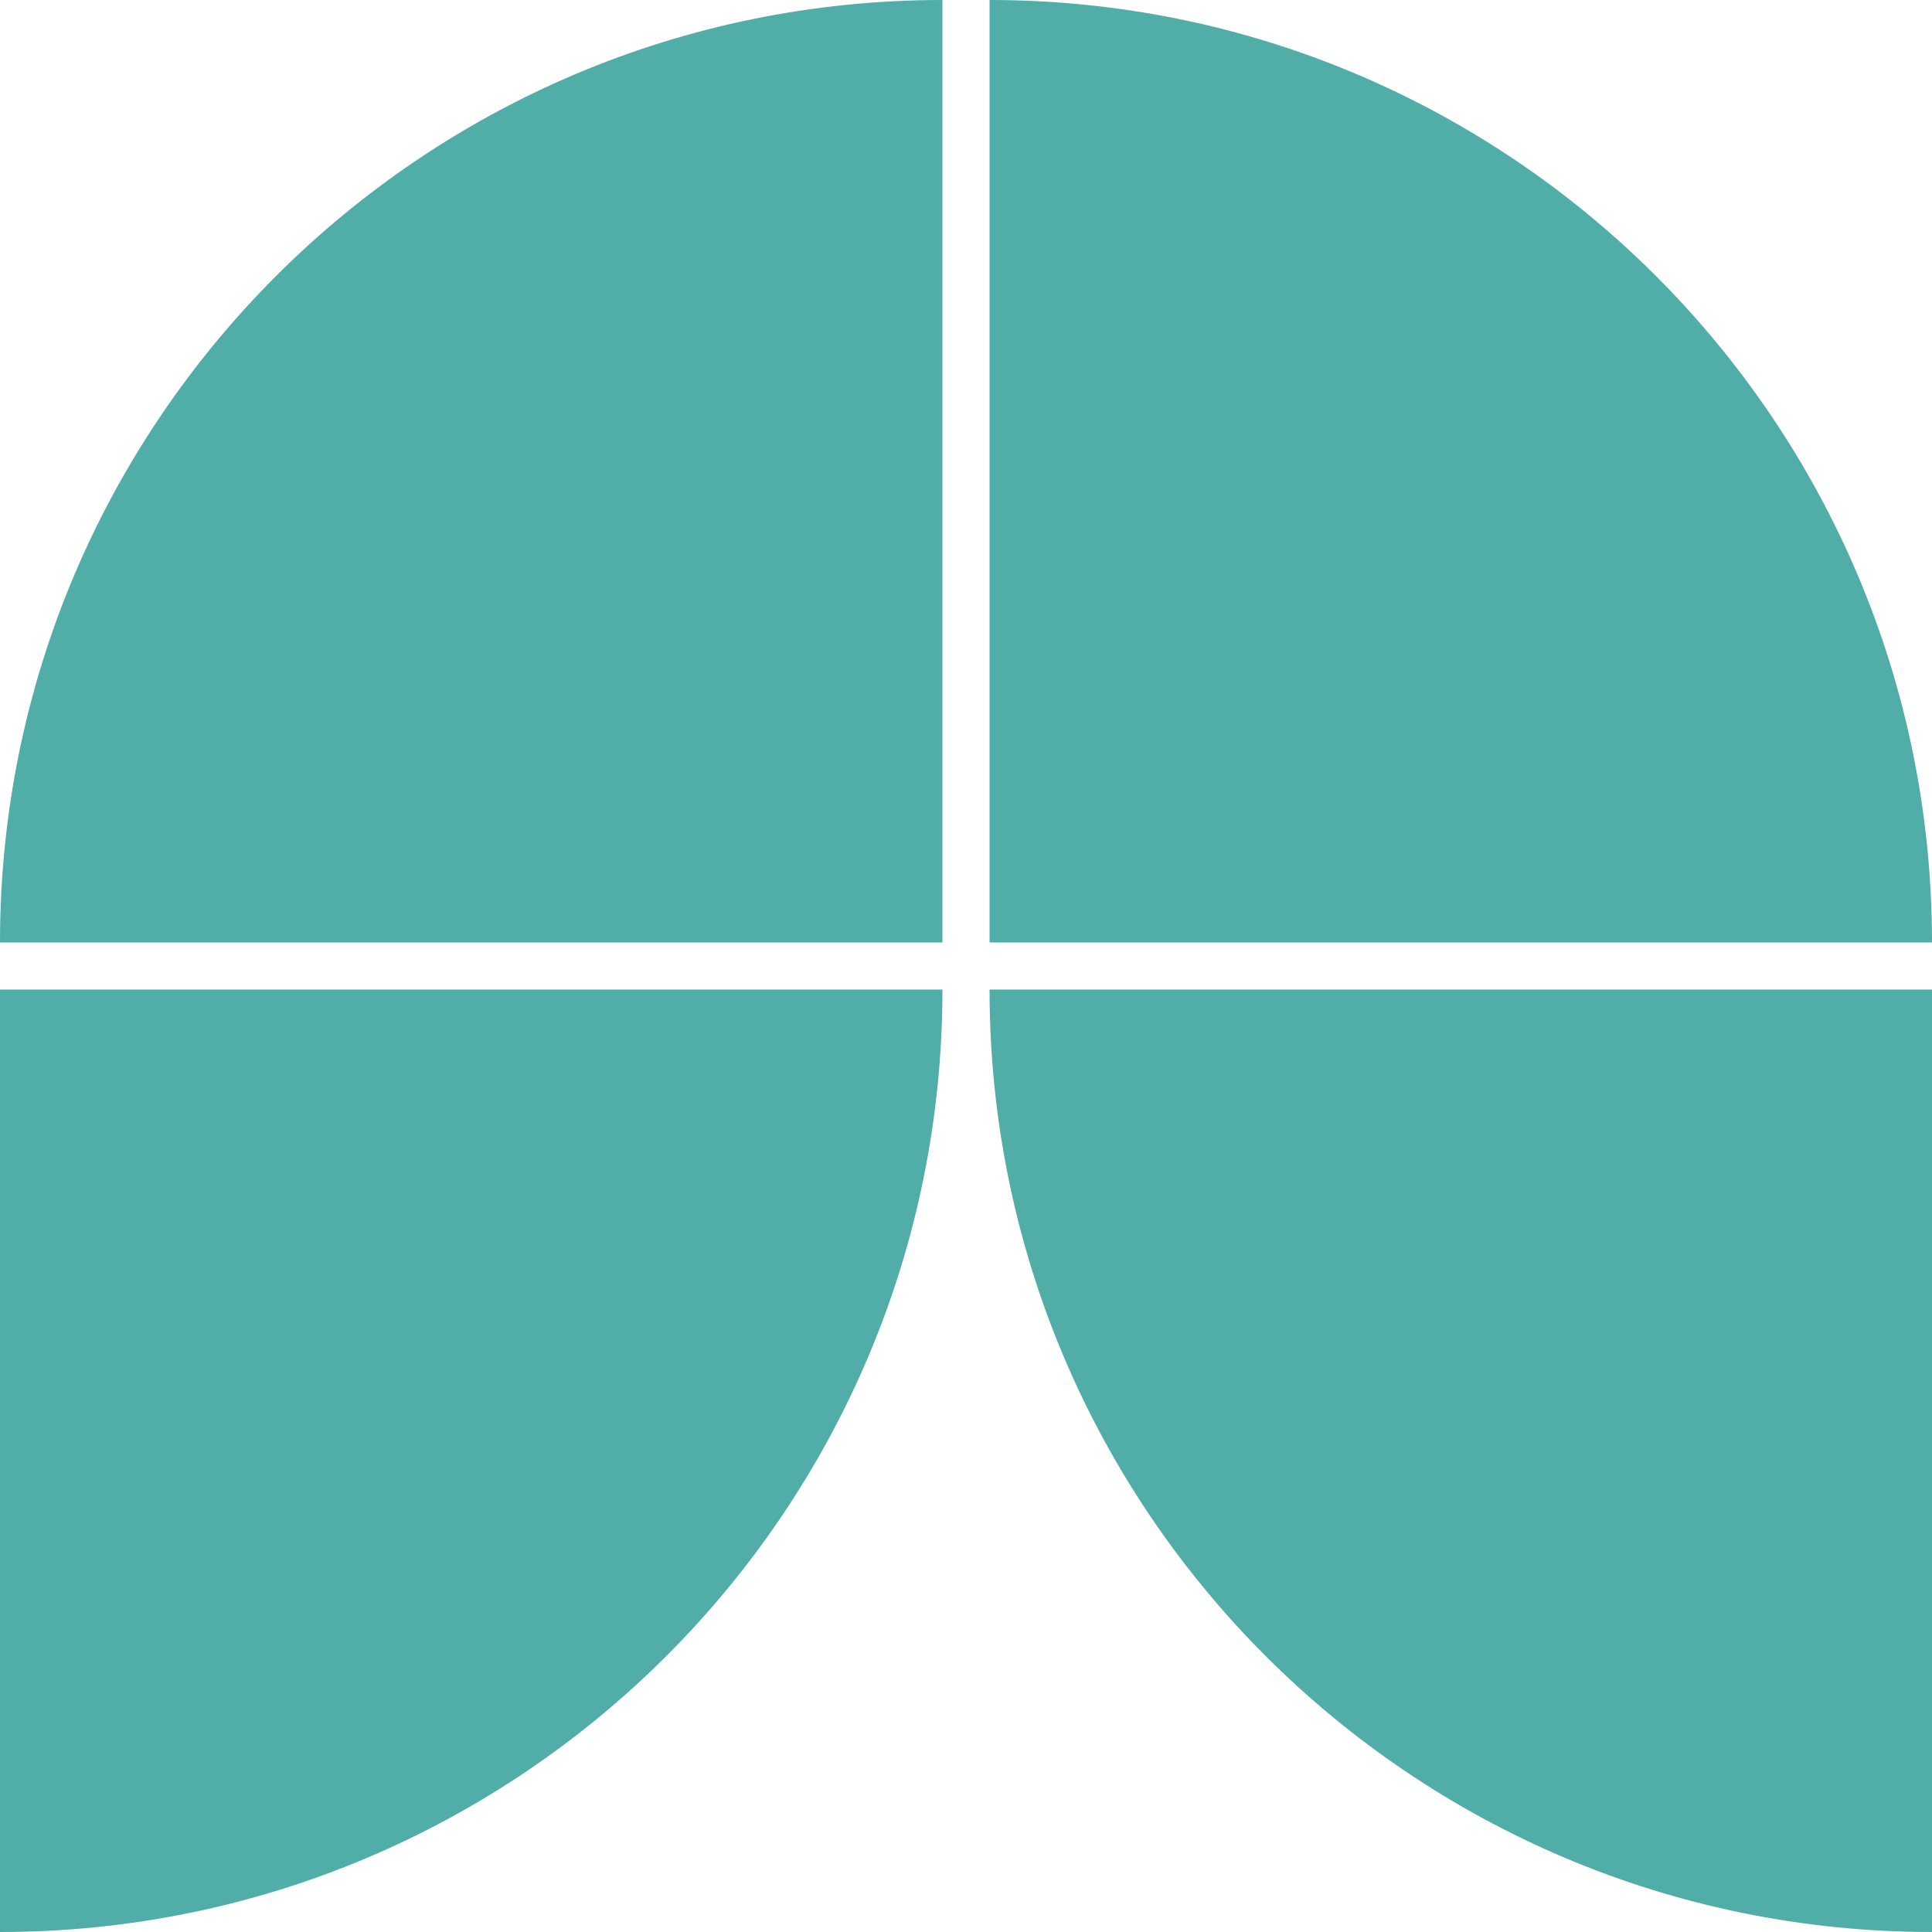
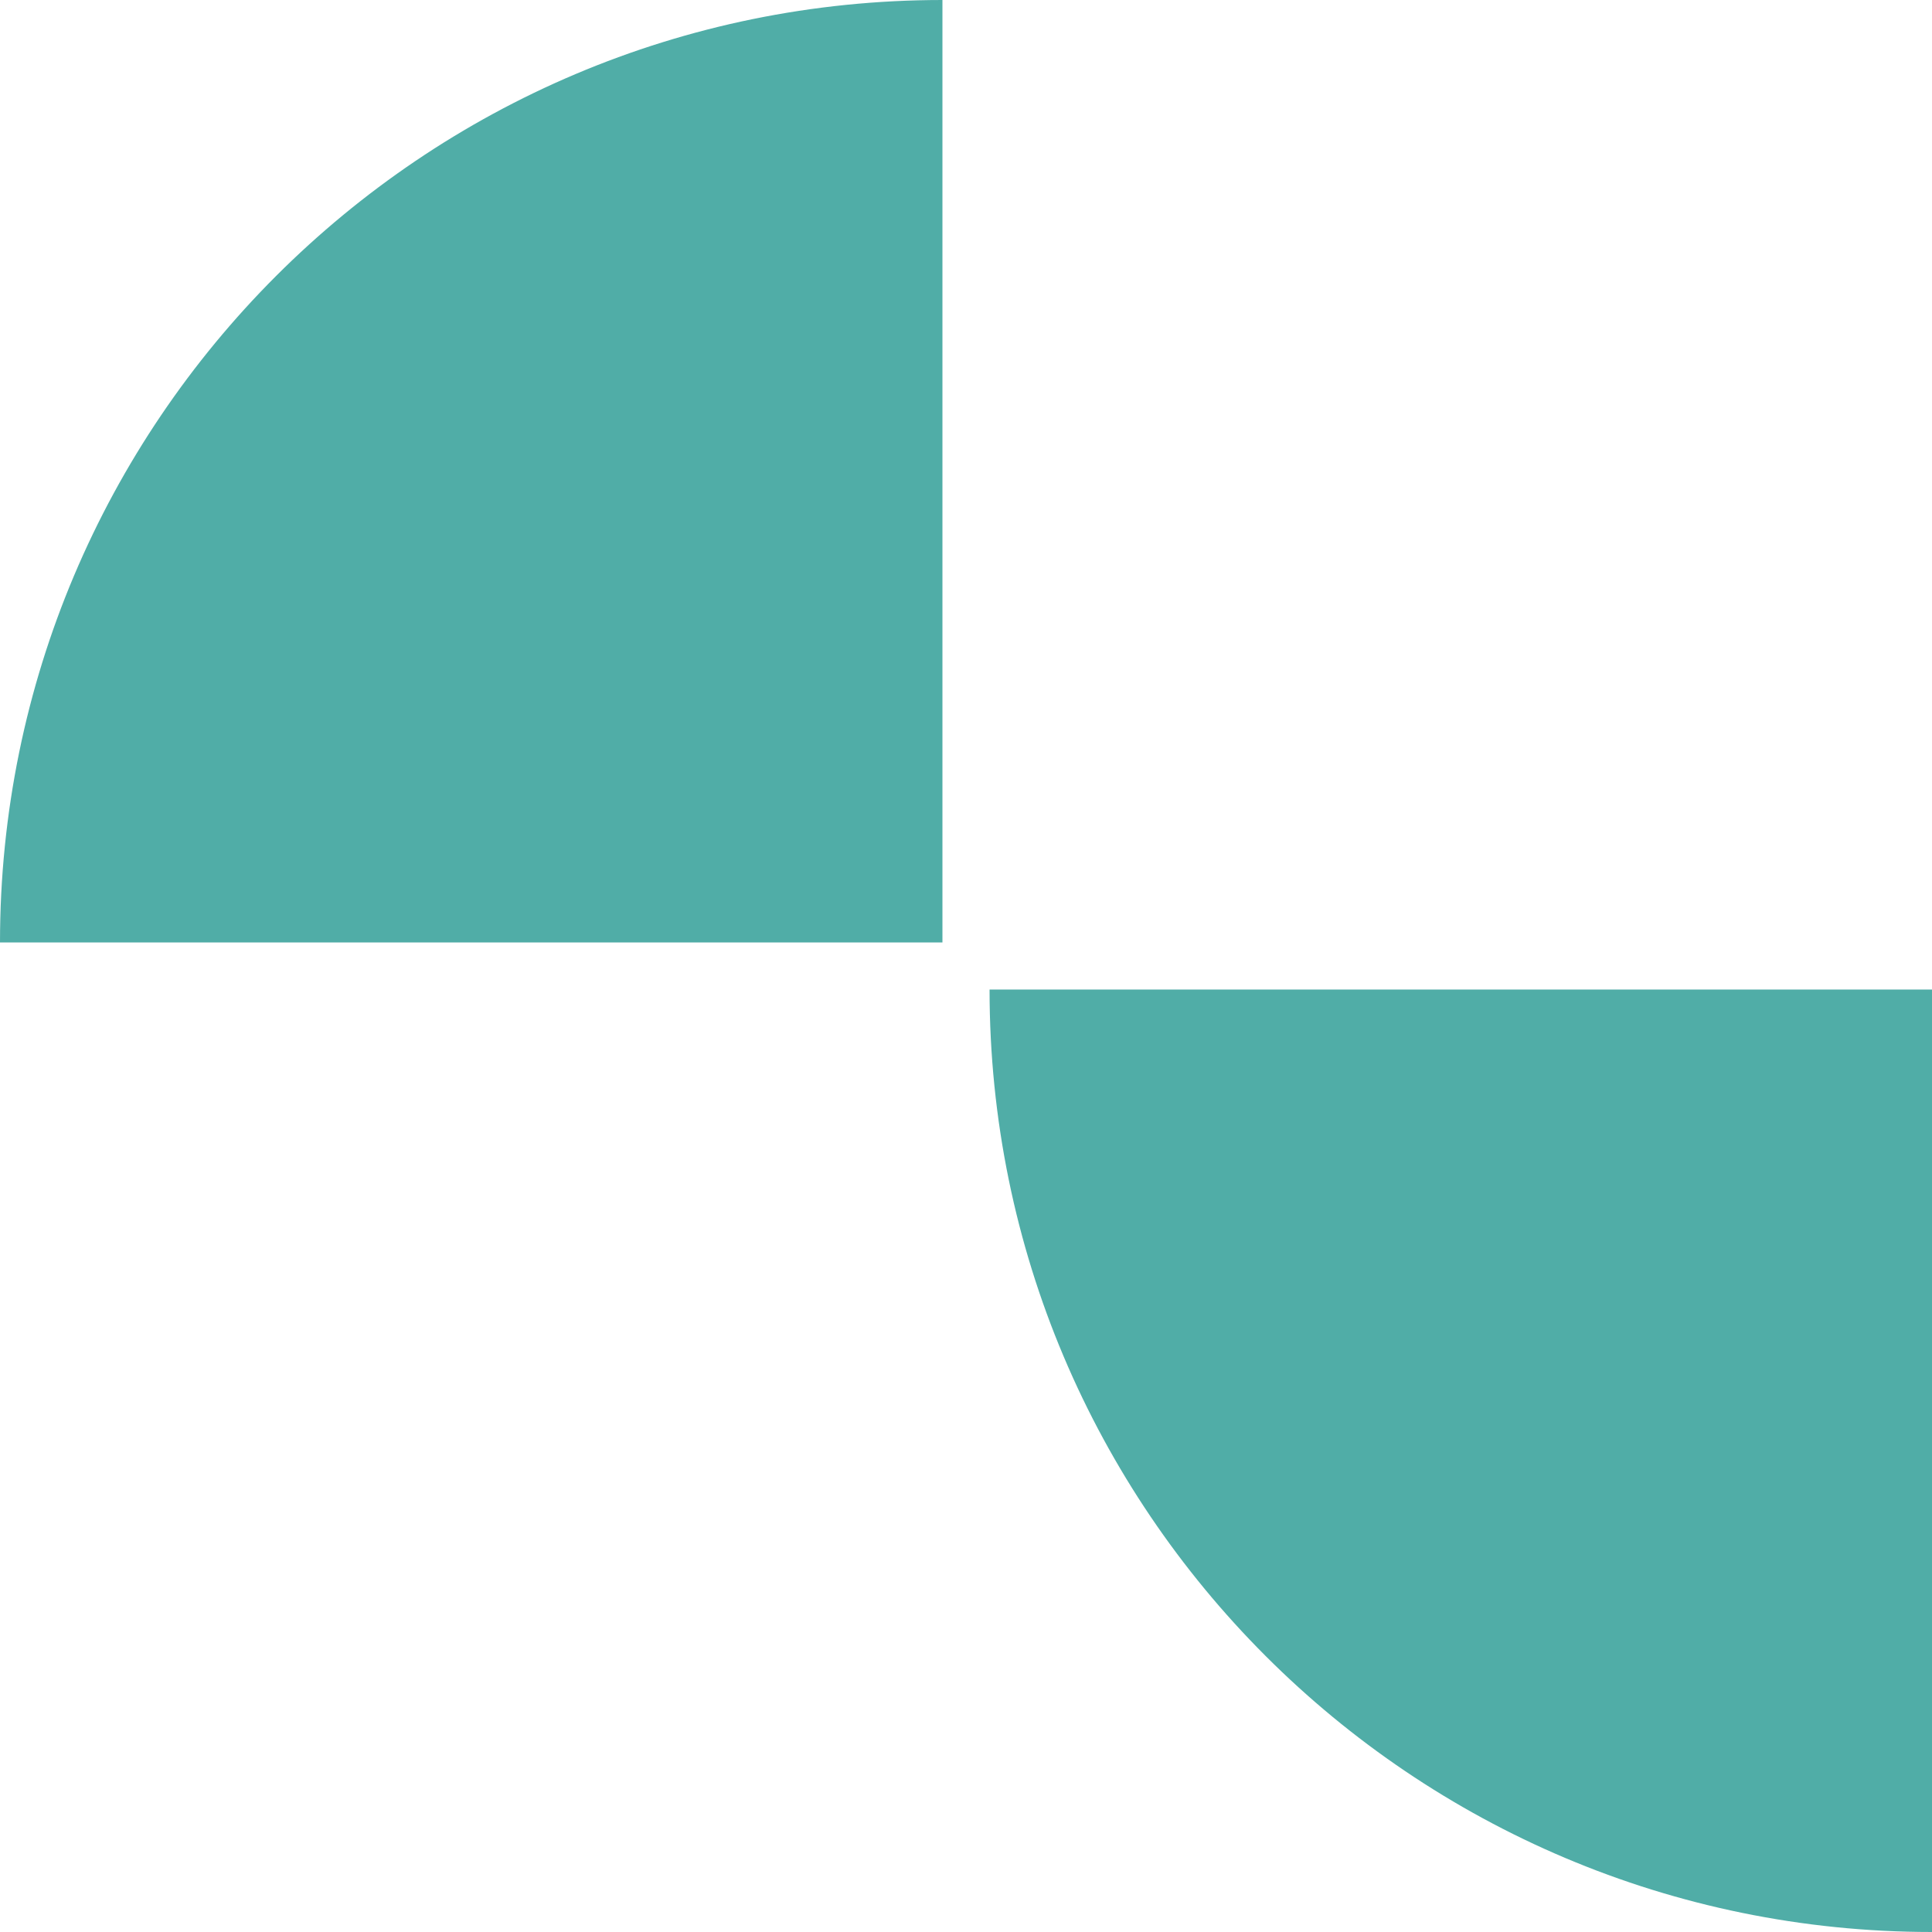
<svg xmlns="http://www.w3.org/2000/svg" id="Layer_2" viewBox="0 0 615 615">
  <defs>
    <style>.cls-1{fill:#50ada7;}</style>
  </defs>
  <g id="Pattern_Tile">
    <path class="cls-1" d="m300,300H0C0,134.31,134.31,0,300,0v300Z" />
-     <path class="cls-1" d="m315,300V0c165.69,0,300,134.31,300,300h-300Z" />
-     <path class="cls-1" d="m0,315h300c0,165.69-134.31,300-300,300v-300Z" />
    <path class="cls-1" d="m615,315v300c-165.69,0-300-134.31-300-300h300Z" />
  </g>
</svg>